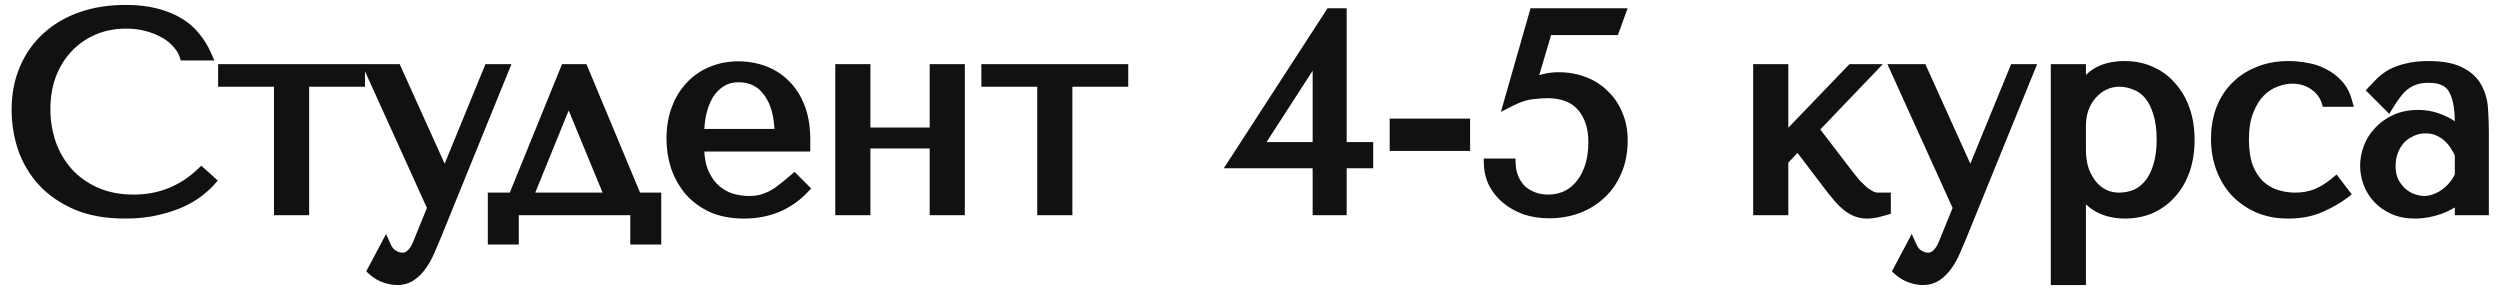
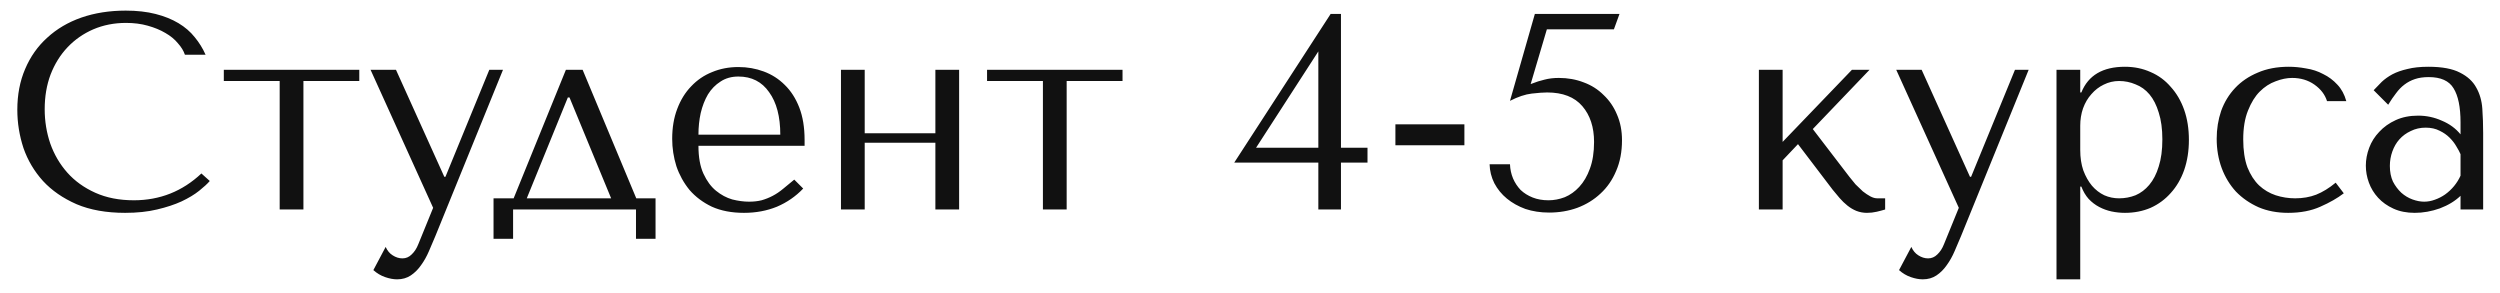
<svg xmlns="http://www.w3.org/2000/svg" width="179" height="21" viewBox="0 0 179 21" fill="none">
  <path d="M14.42 12.42C13.06 13.7 11.447 14.34 9.58 14.34C8.54 14.34 7.62 14.16 6.82 13.8C6.02 13.44 5.353 12.96 4.82 12.36C4.287 11.76 3.88 11.067 3.6 10.28C3.333 9.493 3.2 8.673 3.2 7.82C3.2 6.913 3.34 6.087 3.62 5.34C3.913 4.58 4.32 3.927 4.84 3.38C5.36 2.833 5.973 2.407 6.68 2.1C7.4 1.793 8.18 1.64 9.02 1.64C9.593 1.64 10.113 1.707 10.58 1.84C11.06 1.973 11.48 2.147 11.84 2.36C12.213 2.573 12.513 2.82 12.74 3.1C12.98 3.367 13.147 3.64 13.24 3.92H14.72C14.52 3.467 14.26 3.047 13.94 2.66C13.633 2.273 13.247 1.94 12.78 1.66C12.313 1.38 11.767 1.16 11.14 1C10.513 0.84 9.8 0.76 9 0.76C7.84 0.76 6.78 0.927 5.82 1.26C4.873 1.593 4.06 2.073 3.38 2.7C2.7 3.313 2.173 4.06 1.8 4.94C1.427 5.807 1.24 6.78 1.24 7.86C1.24 8.793 1.387 9.707 1.68 10.6C1.987 11.48 2.453 12.267 3.08 12.96C3.707 13.64 4.507 14.193 5.48 14.62C6.453 15.033 7.613 15.24 8.96 15.24C9.813 15.24 10.573 15.16 11.24 15C11.92 14.84 12.507 14.647 13 14.42C13.507 14.18 13.927 13.927 14.26 13.66C14.593 13.393 14.847 13.16 15.02 12.96L14.42 12.42ZM20.025 15H21.725V5.8H25.725V5H16.025V5.8H20.025V15ZM31.813 12.66L28.353 5H26.533L31.013 14.88L29.953 17.48C29.833 17.787 29.673 18.033 29.473 18.22C29.286 18.407 29.066 18.5 28.813 18.5C28.573 18.5 28.34 18.427 28.113 18.28C27.899 18.147 27.733 17.947 27.613 17.68L26.733 19.34C26.986 19.567 27.266 19.733 27.573 19.84C27.88 19.947 28.166 20 28.433 20C28.806 20 29.133 19.907 29.413 19.72C29.693 19.533 29.939 19.287 30.153 18.98C30.366 18.687 30.553 18.353 30.713 17.98C30.873 17.62 31.026 17.26 31.173 16.9L36.013 5H35.033L31.893 12.66H31.813ZM45.557 14.2L41.717 5H40.517L36.777 14.2H35.337V17.1H36.737V15H45.537V17.1H46.937V14.2H45.557ZM40.657 6.98H40.777L43.757 14.2H37.717L40.657 6.98ZM57.609 10.44V10.02C57.609 9.127 57.482 8.353 57.229 7.7C56.976 7.047 56.629 6.507 56.189 6.08C55.762 5.653 55.262 5.333 54.689 5.12C54.116 4.907 53.509 4.8 52.869 4.8C52.189 4.8 51.562 4.92 50.989 5.16C50.416 5.387 49.916 5.727 49.489 6.18C49.062 6.62 48.729 7.16 48.489 7.8C48.249 8.427 48.129 9.14 48.129 9.94C48.129 10.607 48.229 11.26 48.429 11.9C48.642 12.527 48.956 13.093 49.369 13.6C49.796 14.093 50.329 14.493 50.969 14.8C51.622 15.093 52.389 15.24 53.269 15.24C54.122 15.24 54.909 15.093 55.629 14.8C56.349 14.493 56.976 14.06 57.509 13.5L56.869 12.86C56.589 13.1 56.322 13.32 56.069 13.52C55.829 13.72 55.582 13.887 55.329 14.02C55.076 14.153 54.809 14.26 54.529 14.34C54.262 14.407 53.962 14.44 53.629 14.44C53.256 14.44 52.856 14.387 52.429 14.28C52.016 14.16 51.629 13.953 51.269 13.66C50.909 13.367 50.609 12.96 50.369 12.44C50.129 11.92 50.009 11.253 50.009 10.44H57.609ZM50.009 9.64C50.009 9.107 50.062 8.593 50.169 8.1C50.289 7.593 50.462 7.147 50.689 6.76C50.929 6.373 51.229 6.067 51.589 5.84C51.949 5.6 52.376 5.48 52.869 5.48C53.816 5.48 54.549 5.853 55.069 6.6C55.602 7.333 55.869 8.347 55.869 9.64H50.009ZM61.913 10.22H66.973V15H68.673V5H66.973V9.54H61.913V5H60.213V15H61.913V10.22ZM74.673 15H76.373V5.8H80.373V5H70.673V5.8H74.673V15ZM96.013 10.58H97.913V11.64H96.013V15H94.393V11.64H88.373L95.273 1H96.013V10.58ZM89.933 10.58H94.393V3.68L89.933 10.58ZM104.851 8.9V10.4H99.911V8.9H104.851ZM109.595 6.02C109.968 5.873 110.301 5.767 110.595 5.7C110.901 5.62 111.241 5.58 111.615 5.58C112.255 5.58 112.848 5.687 113.395 5.9C113.941 6.1 114.415 6.4 114.815 6.8C115.228 7.187 115.548 7.653 115.775 8.2C116.015 8.747 116.135 9.36 116.135 10.04C116.135 10.867 115.995 11.6 115.715 12.24C115.448 12.88 115.075 13.42 114.595 13.86C114.128 14.3 113.575 14.64 112.935 14.88C112.308 15.107 111.635 15.22 110.915 15.22C110.301 15.22 109.735 15.133 109.215 14.96C108.708 14.773 108.268 14.527 107.895 14.22C107.521 13.913 107.221 13.547 106.995 13.12C106.781 12.693 106.668 12.24 106.655 11.76H108.115C108.128 12.12 108.201 12.46 108.335 12.78C108.468 13.087 108.648 13.36 108.875 13.6C109.115 13.827 109.401 14.007 109.735 14.14C110.068 14.273 110.448 14.34 110.875 14.34C111.261 14.34 111.648 14.267 112.035 14.12C112.421 13.96 112.768 13.713 113.075 13.38C113.395 13.033 113.648 12.6 113.835 12.08C114.035 11.547 114.135 10.907 114.135 10.16C114.135 9.107 113.855 8.253 113.295 7.6C112.735 6.947 111.895 6.62 110.775 6.62C110.508 6.62 110.141 6.647 109.675 6.7C109.208 6.753 108.688 6.927 108.115 7.22L109.895 1H115.955L115.555 2.1H110.755L109.595 6.02ZM127.636 10.16V5H125.936V15H127.636V11.48L128.736 10.32L131.216 13.58C131.376 13.78 131.543 13.98 131.716 14.18C131.889 14.38 132.076 14.56 132.276 14.72C132.476 14.88 132.689 15.007 132.916 15.1C133.156 15.193 133.409 15.24 133.676 15.24C133.916 15.24 134.149 15.213 134.376 15.16C134.603 15.107 134.803 15.053 134.976 15V14.2H134.416C134.256 14.2 134.089 14.153 133.916 14.06C133.743 13.967 133.563 13.847 133.376 13.7C133.203 13.54 133.029 13.373 132.856 13.2C132.696 13.013 132.549 12.833 132.416 12.66L129.796 9.24L133.856 5H132.596L127.636 10.16ZM141.051 12.66L137.591 5H135.771L140.251 14.88L139.191 17.48C139.071 17.787 138.911 18.033 138.711 18.22C138.524 18.407 138.304 18.5 138.051 18.5C137.811 18.5 137.578 18.427 137.351 18.28C137.138 18.147 136.971 17.947 136.851 17.68L135.971 19.34C136.224 19.567 136.504 19.733 136.811 19.84C137.118 19.947 137.404 20 137.671 20C138.044 20 138.371 19.907 138.651 19.72C138.931 19.533 139.178 19.287 139.391 18.98C139.604 18.687 139.791 18.353 139.951 17.98C140.111 17.62 140.264 17.26 140.411 16.9L145.251 5H144.271L141.131 12.66H141.051ZM147.245 20H148.945V13.36H149.025C149.158 13.707 149.331 14 149.545 14.24C149.771 14.48 150.025 14.673 150.305 14.82C150.585 14.967 150.878 15.073 151.185 15.14C151.505 15.207 151.825 15.24 152.145 15.24C152.811 15.24 153.425 15.12 153.985 14.88C154.545 14.627 155.025 14.273 155.425 13.82C155.838 13.367 156.158 12.82 156.385 12.18C156.611 11.527 156.725 10.807 156.725 10.02C156.725 9.22 156.611 8.5 156.385 7.86C156.158 7.22 155.838 6.673 155.425 6.22C155.025 5.753 154.545 5.4 153.985 5.16C153.425 4.907 152.811 4.78 152.145 4.78C150.558 4.78 149.518 5.393 149.025 6.62H148.945V5H147.245V20ZM148.945 9C148.945 8.56 149.011 8.147 149.145 7.76C149.291 7.36 149.491 7.02 149.745 6.74C149.998 6.447 150.291 6.22 150.625 6.06C150.971 5.887 151.338 5.8 151.725 5.8C152.138 5.8 152.531 5.88 152.905 6.04C153.291 6.187 153.625 6.427 153.905 6.76C154.185 7.093 154.405 7.527 154.565 8.06C154.738 8.593 154.825 9.233 154.825 9.98C154.825 10.74 154.738 11.387 154.565 11.92C154.405 12.453 154.178 12.893 153.885 13.24C153.605 13.573 153.278 13.82 152.905 13.98C152.531 14.127 152.138 14.2 151.725 14.2C151.351 14.2 150.998 14.127 150.665 13.98C150.331 13.82 150.038 13.593 149.785 13.3C149.531 12.993 149.325 12.627 149.165 12.2C149.018 11.773 148.945 11.287 148.945 10.74V9ZM164.335 14.2C163.855 14.2 163.388 14.127 162.935 13.98C162.495 13.833 162.102 13.6 161.755 13.28C161.408 12.947 161.128 12.513 160.915 11.98C160.715 11.433 160.615 10.767 160.615 9.98C160.615 9.167 160.728 8.48 160.955 7.92C161.182 7.347 161.462 6.893 161.795 6.56C162.142 6.213 162.522 5.967 162.935 5.82C163.348 5.66 163.742 5.58 164.115 5.58C164.728 5.58 165.262 5.74 165.715 6.06C166.168 6.38 166.468 6.773 166.615 7.24H167.995C167.862 6.76 167.648 6.367 167.355 6.06C167.062 5.74 166.722 5.487 166.335 5.3C165.962 5.1 165.555 4.967 165.115 4.9C164.688 4.82 164.275 4.78 163.875 4.78C163.035 4.78 162.295 4.92 161.655 5.2C161.015 5.467 160.475 5.833 160.035 6.3C159.595 6.767 159.262 7.313 159.035 7.94C158.822 8.567 158.715 9.233 158.715 9.94C158.715 10.687 158.835 11.387 159.075 12.04C159.315 12.68 159.655 13.24 160.095 13.72C160.548 14.187 161.088 14.56 161.715 14.84C162.342 15.107 163.048 15.24 163.835 15.24C164.715 15.24 165.482 15.093 166.135 14.8C166.802 14.507 167.362 14.187 167.815 13.84L167.235 13.08C166.768 13.467 166.302 13.753 165.835 13.94C165.382 14.113 164.882 14.2 164.335 14.2ZM173.874 4.78C174.847 4.78 175.6 4.92 176.134 5.2C176.667 5.467 177.054 5.82 177.294 6.26C177.547 6.7 177.694 7.207 177.734 7.78C177.774 8.353 177.794 8.94 177.794 9.54V15H176.174V14.02C175.787 14.393 175.294 14.693 174.694 14.92C174.094 15.133 173.494 15.24 172.894 15.24C172.32 15.24 171.814 15.14 171.374 14.94C170.934 14.74 170.567 14.48 170.274 14.16C169.98 13.84 169.76 13.48 169.614 13.08C169.467 12.68 169.394 12.273 169.394 11.86C169.394 11.433 169.474 11.007 169.634 10.58C169.794 10.153 170.034 9.773 170.354 9.44C170.674 9.093 171.067 8.813 171.534 8.6C172 8.387 172.534 8.28 173.134 8.28C173.734 8.28 174.3 8.4 174.834 8.64C175.38 8.867 175.827 9.193 176.174 9.62V8.76C176.174 7.667 176.007 6.853 175.674 6.32C175.354 5.787 174.76 5.52 173.894 5.52C173.52 5.52 173.194 5.567 172.914 5.66C172.634 5.753 172.38 5.887 172.154 6.06C171.94 6.22 171.74 6.427 171.554 6.68C171.367 6.92 171.18 7.193 170.994 7.5L169.954 6.46C170.14 6.26 170.334 6.06 170.534 5.86C170.747 5.66 171 5.48 171.294 5.32C171.6 5.16 171.96 5.033 172.374 4.94C172.787 4.833 173.287 4.78 173.874 4.78ZM176.174 11.04C176.107 10.88 176.007 10.693 175.874 10.48C175.754 10.267 175.594 10.06 175.394 9.86C175.194 9.66 174.954 9.493 174.674 9.36C174.394 9.213 174.06 9.14 173.674 9.14C173.287 9.14 172.934 9.22 172.614 9.38C172.294 9.527 172.02 9.727 171.794 9.98C171.58 10.22 171.414 10.507 171.294 10.84C171.174 11.173 171.114 11.52 171.114 11.88C171.114 12.307 171.187 12.68 171.334 13C171.494 13.307 171.694 13.573 171.934 13.8C172.174 14.013 172.44 14.173 172.734 14.28C173.027 14.387 173.307 14.44 173.574 14.44C173.827 14.44 174.08 14.393 174.334 14.3C174.6 14.207 174.847 14.08 175.074 13.92C175.314 13.747 175.527 13.547 175.714 13.32C175.9 13.093 176.054 12.847 176.174 12.58V11.04Z" fill="#111111" />
-   <path d="M14.42 12.42L14.693 12.116L14.414 11.865L14.14 12.123L14.42 12.42ZM4.82 12.36L4.515 12.631L4.82 12.36ZM3.6 10.28L3.213 10.411L3.215 10.417L3.6 10.28ZM3.62 5.34L3.239 5.193L3.237 5.197L3.62 5.34ZM4.84 3.38L4.544 3.098L4.84 3.38ZM6.68 2.1L6.52 1.724L6.517 1.725L6.68 2.1ZM10.58 1.84L10.468 2.233L10.471 2.234L10.58 1.84ZM11.84 2.36L11.632 2.712L11.637 2.715L11.84 2.36ZM12.74 3.1L12.422 3.357L12.429 3.365L12.436 3.373L12.74 3.1ZM13.24 3.92L12.852 4.049L12.945 4.329H13.24V3.92ZM14.72 3.92V4.329H15.347L15.094 3.755L14.72 3.92ZM13.94 2.66L13.62 2.914L13.625 2.92L13.94 2.66ZM12.78 1.66L12.99 1.31L12.99 1.31L12.78 1.66ZM11.14 1L11.241 0.604L11.241 0.604L11.14 1ZM5.82 1.26L5.686 0.874L5.684 0.875L5.82 1.26ZM3.38 2.7L3.654 3.003L3.657 3L3.38 2.7ZM1.8 4.94L2.175 5.102L2.176 5.1L1.8 4.94ZM1.68 10.6L1.292 10.727L1.294 10.734L1.68 10.6ZM3.08 12.96L2.777 13.234L2.78 13.237L3.08 12.96ZM5.48 14.62L5.316 14.994L5.32 14.996L5.48 14.62ZM11.24 15L11.146 14.602L11.145 14.603L11.24 15ZM13 14.42L13.171 14.791L13.175 14.789L13 14.42ZM14.26 13.66L14.515 13.979H14.515L14.26 13.66ZM15.02 12.96L15.329 13.228L15.591 12.925L15.293 12.656L15.02 12.96ZM14.14 12.123C12.856 13.331 11.342 13.931 9.58 13.931V14.748C11.551 14.748 13.264 14.069 14.7 12.717L14.14 12.123ZM9.58 13.931C8.587 13.931 7.726 13.76 6.988 13.427L6.652 14.173C7.514 14.56 8.493 14.748 9.58 14.748V13.931ZM6.988 13.427C6.235 13.089 5.617 12.642 5.125 12.089L4.515 12.631C5.09 13.278 5.805 13.791 6.652 14.173L6.988 13.427ZM5.125 12.089C4.628 11.529 4.248 10.882 3.985 10.143L3.215 10.417C3.512 11.251 3.945 11.991 4.515 12.631L5.125 12.089ZM3.987 10.149C3.735 9.406 3.609 8.63 3.609 7.82H2.791C2.791 8.717 2.932 9.581 3.213 10.411L3.987 10.149ZM3.609 7.82C3.609 6.956 3.742 6.178 4.003 5.483L3.237 5.197C2.938 5.995 2.791 6.871 2.791 7.82H3.609ZM4.001 5.487C4.277 4.773 4.656 4.166 5.136 3.662L4.544 3.098C3.984 3.687 3.55 4.387 3.239 5.193L4.001 5.487ZM5.136 3.662C5.617 3.155 6.185 2.76 6.843 2.475L6.517 1.725C5.762 2.053 5.103 2.511 4.544 3.098L5.136 3.662ZM6.84 2.476C7.506 2.192 8.231 2.049 9.02 2.049V1.231C8.129 1.231 7.294 1.394 6.52 1.724L6.84 2.476ZM9.02 2.049C9.562 2.049 10.043 2.112 10.468 2.233L10.692 1.447C10.183 1.302 9.625 1.231 9.02 1.231V2.049ZM10.471 2.234C10.922 2.359 11.308 2.52 11.632 2.711L12.048 2.009C11.652 1.774 11.198 1.588 10.689 1.446L10.471 2.234ZM11.637 2.715C11.975 2.908 12.233 3.123 12.422 3.357L13.057 2.843C12.793 2.517 12.452 2.239 12.043 2.005L11.637 2.715ZM12.436 3.373C12.647 3.607 12.78 3.833 12.852 4.049L13.628 3.791C13.513 3.447 13.313 3.126 13.044 2.827L12.436 3.373ZM13.24 4.329H14.72V3.511H13.24V4.329ZM15.094 3.755C14.878 3.267 14.598 2.815 14.255 2.4L13.625 2.92C13.922 3.279 14.162 3.666 14.346 4.085L15.094 3.755ZM14.26 2.406C13.92 1.977 13.495 1.612 12.99 1.31L12.57 2.01C12.999 2.268 13.347 2.569 13.62 2.914L14.26 2.406ZM12.99 1.31C12.484 1.006 11.899 0.772 11.241 0.604L11.039 1.396C11.634 1.548 12.143 1.754 12.57 2.01L12.99 1.31ZM11.241 0.604C10.575 0.434 9.826 0.351 9 0.351V1.169C9.774 1.169 10.452 1.246 11.039 1.396L11.241 0.604ZM9 0.351C7.801 0.351 6.695 0.524 5.686 0.874L5.954 1.646C6.865 1.33 7.879 1.169 9 1.169V0.351ZM5.684 0.875C4.69 1.225 3.827 1.732 3.103 2.4L3.657 3C4.293 2.414 5.057 1.962 5.956 1.645L5.684 0.875ZM3.106 2.397C2.38 3.052 1.819 3.848 1.424 4.78L2.176 5.1C2.527 4.272 3.02 3.575 3.654 3.003L3.106 2.397ZM1.425 4.778C1.027 5.703 0.831 6.732 0.831 7.86H1.649C1.649 6.828 1.827 5.91 2.175 5.102L1.425 4.778ZM0.831 7.86C0.831 8.837 0.985 9.793 1.292 10.727L2.068 10.473C1.788 9.62 1.649 8.75 1.649 7.86H0.831ZM1.294 10.734C1.619 11.666 2.114 12.5 2.777 13.234L3.383 12.686C2.793 12.033 2.354 11.294 2.066 10.466L1.294 10.734ZM2.78 13.237C3.45 13.964 4.299 14.548 5.316 14.994L5.644 14.246C4.715 13.838 3.964 13.316 3.38 12.683L2.78 13.237ZM5.32 14.996C6.356 15.436 7.573 15.649 8.96 15.649V14.832C7.654 14.832 6.551 14.631 5.64 14.244L5.32 14.996ZM8.96 15.649C9.838 15.649 10.631 15.566 11.335 15.397L11.145 14.603C10.516 14.754 9.789 14.832 8.96 14.832V15.649ZM11.334 15.398C12.033 15.233 12.647 15.032 13.171 14.791L12.829 14.049C12.367 14.261 11.807 14.447 11.146 14.602L11.334 15.398ZM13.175 14.789C13.702 14.54 14.151 14.271 14.515 13.979L14.005 13.341C13.703 13.583 13.312 13.82 12.825 14.051L13.175 14.789ZM14.515 13.979C14.858 13.705 15.132 13.454 15.329 13.228L14.711 12.692C14.561 12.866 14.329 13.082 14.005 13.341L14.515 13.979ZM15.293 12.656L14.693 12.116L14.147 12.724L14.747 13.264L15.293 12.656ZM20.025 15H19.616V15.409H20.025V15ZM21.725 15V15.409H22.134V15H21.725ZM21.725 5.8V5.391H21.317V5.8H21.725ZM25.725 5.8V6.209H26.134V5.8H25.725ZM25.725 5H26.134V4.591H25.725V5ZM16.025 5V4.591H15.617V5H16.025ZM16.025 5.8H15.617V6.209H16.025V5.8ZM20.025 5.8H20.433V5.391H20.025V5.8ZM20.025 15.409H21.725V14.591H20.025V15.409ZM22.134 15V5.8H21.317V15H22.134ZM21.725 6.209H25.725V5.391H21.725V6.209ZM26.134 5.8V5H25.317V5.8H26.134ZM25.725 4.591H16.025V5.409H25.725V4.591ZM15.617 5V5.8H16.433V5H15.617ZM16.025 6.209H20.025V5.391H16.025V6.209ZM19.616 5.8V15H20.433V5.8H19.616ZM31.813 12.66L31.441 12.828L31.549 13.069H31.813V12.66ZM28.353 5L28.725 4.832L28.617 4.591H28.353V5ZM26.533 5V4.591H25.899L26.161 5.169L26.533 5ZM31.013 14.88L31.391 15.034L31.457 14.871L31.385 14.711L31.013 14.88ZM29.953 17.48L29.575 17.326L29.572 17.331L29.953 17.48ZM29.473 18.22L29.194 17.921L29.184 17.931L29.473 18.22ZM28.113 18.28L28.335 17.937L28.329 17.934L28.113 18.28ZM27.613 17.68L27.985 17.512L27.643 16.751L27.252 17.489L27.613 17.68ZM26.733 19.34L26.372 19.149L26.222 19.431L26.46 19.645L26.733 19.34ZM27.573 19.84L27.439 20.226L27.573 19.84ZM29.413 19.72L29.639 20.06L29.413 19.72ZM30.153 18.98L29.822 18.74L29.817 18.747L30.153 18.98ZM30.713 17.98L30.34 17.814L30.337 17.819L30.713 17.98ZM31.173 16.9L31.551 17.054L31.551 17.054L31.173 16.9ZM36.013 5L36.391 5.154L36.62 4.591H36.013V5ZM35.033 5V4.591H34.759L34.655 4.845L35.033 5ZM31.893 12.66V13.069H32.167L32.271 12.815L31.893 12.66ZM32.185 12.492L28.725 4.832L27.98 5.168L31.441 12.828L32.185 12.492ZM28.353 4.591H26.533V5.409H28.353V4.591ZM26.161 5.169L30.641 15.049L31.385 14.711L26.905 4.831L26.161 5.169ZM30.634 14.726L29.575 17.326L30.331 17.634L31.391 15.034L30.634 14.726ZM29.572 17.331C29.47 17.592 29.341 17.784 29.194 17.921L29.752 18.519C30.004 18.283 30.195 17.981 30.333 17.629L29.572 17.331ZM29.184 17.931C29.07 18.045 28.953 18.091 28.813 18.091V18.909C29.18 18.909 29.502 18.769 29.762 18.509L29.184 17.931ZM28.813 18.091C28.661 18.091 28.504 18.046 28.335 17.937L27.891 18.623C28.175 18.807 28.485 18.909 28.813 18.909V18.091ZM28.329 17.934C28.195 17.85 28.078 17.718 27.985 17.512L27.24 17.848C27.388 18.176 27.604 18.444 27.896 18.626L28.329 17.934ZM27.252 17.489L26.372 19.149L27.094 19.531L27.974 17.871L27.252 17.489ZM26.46 19.645C26.752 19.905 27.079 20.101 27.439 20.226L27.707 19.454C27.454 19.366 27.22 19.228 27.005 19.035L26.46 19.645ZM27.439 20.226C27.779 20.344 28.112 20.409 28.433 20.409V19.591C28.221 19.591 27.98 19.549 27.707 19.454L27.439 20.226ZM28.433 20.409C28.878 20.409 29.285 20.296 29.639 20.06L29.186 19.38C28.98 19.517 28.735 19.591 28.433 19.591V20.409ZM29.639 20.06C29.966 19.842 30.249 19.557 30.488 19.213L29.817 18.747C29.63 19.016 29.419 19.225 29.186 19.38L29.639 20.06ZM30.483 19.22C30.716 18.899 30.918 18.539 31.088 18.141L30.337 17.819C30.188 18.168 30.016 18.474 29.822 18.74L30.483 19.22ZM31.086 18.146C31.248 17.782 31.403 17.418 31.551 17.054L30.794 16.746C30.649 17.102 30.498 17.458 30.34 17.814L31.086 18.146ZM31.551 17.054L36.391 5.154L35.634 4.846L30.794 16.746L31.551 17.054ZM36.013 4.591H35.033V5.409H36.013V4.591ZM34.655 4.845L31.515 12.505L32.271 12.815L35.411 5.155L34.655 4.845ZM31.893 12.252H31.813V13.069H31.893V12.252ZM45.557 14.2L45.18 14.357L45.285 14.608H45.557V14.2ZM41.717 5L42.094 4.843L41.989 4.591H41.717V5ZM40.517 5V4.591H40.242L40.138 4.846L40.517 5ZM36.777 14.2V14.608H37.052L37.155 14.354L36.777 14.2ZM35.337 14.2V13.791H34.928V14.2H35.337ZM35.337 17.1H34.928V17.509H35.337V17.1ZM36.737 17.1V17.509H37.145V17.1H36.737ZM36.737 15V14.591H36.328V15H36.737ZM45.537 15H45.945V14.591H45.537V15ZM45.537 17.1H45.128V17.509H45.537V17.1ZM46.937 17.1V17.509H47.345V17.1H46.937ZM46.937 14.2H47.345V13.791H46.937V14.2ZM40.657 6.98V6.571H40.382L40.278 6.826L40.657 6.98ZM40.777 6.98L41.154 6.824L41.05 6.571H40.777V6.98ZM43.757 14.2V14.608H44.367L44.134 14.044L43.757 14.2ZM37.717 14.2L37.338 14.046L37.109 14.608H37.717V14.2ZM45.934 14.043L42.094 4.843L41.34 5.157L45.18 14.357L45.934 14.043ZM41.717 4.591H40.517V5.409H41.717V4.591ZM40.138 4.846L36.398 14.046L37.155 14.354L40.895 5.154L40.138 4.846ZM36.777 13.791H35.337V14.608H36.777V13.791ZM34.928 14.2V17.1H35.745V14.2H34.928ZM35.337 17.509H36.737V16.692H35.337V17.509ZM37.145 17.1V15H36.328V17.1H37.145ZM36.737 15.409H45.537V14.591H36.737V15.409ZM45.128 15V17.1H45.945V15H45.128ZM45.537 17.509H46.937V16.692H45.537V17.509ZM47.345 17.1V14.2H46.528V17.1H47.345ZM46.937 13.791H45.557V14.608H46.937V13.791ZM40.657 7.389H40.777V6.571H40.657V7.389ZM40.399 7.136L43.379 14.356L44.134 14.044L41.154 6.824L40.399 7.136ZM43.757 13.791H37.717V14.608H43.757V13.791ZM38.095 14.354L41.035 7.134L40.278 6.826L37.338 14.046L38.095 14.354ZM57.609 10.44V10.848H58.017V10.44H57.609ZM57.229 7.7L56.848 7.848V7.848L57.229 7.7ZM56.189 6.08L55.9 6.369L55.904 6.373L56.189 6.08ZM54.689 5.12L54.546 5.503V5.503L54.689 5.12ZM50.989 5.16L51.139 5.54L51.147 5.537L50.989 5.16ZM49.489 6.18L49.782 6.464L49.786 6.46L49.489 6.18ZM48.489 7.8L48.87 7.946L48.871 7.943L48.489 7.8ZM48.429 11.9L48.039 12.022L48.042 12.032L48.429 11.9ZM49.369 13.6L49.052 13.858L49.06 13.867L49.369 13.6ZM50.969 14.8L50.792 15.168L50.802 15.173L50.969 14.8ZM55.629 14.8L55.783 15.178L55.789 15.176L55.629 14.8ZM57.509 13.5L57.805 13.782L58.08 13.493L57.798 13.211L57.509 13.5ZM56.869 12.86L57.158 12.571L56.89 12.304L56.603 12.55L56.869 12.86ZM56.069 13.52L55.816 13.199L55.807 13.206L56.069 13.52ZM54.529 14.34L54.628 14.737L54.641 14.733L54.529 14.34ZM52.429 14.28L52.315 14.672L52.322 14.675L52.33 14.676L52.429 14.28ZM51.269 13.66L51.527 13.343L51.269 13.66ZM50.369 12.44L49.998 12.611L50.369 12.44ZM50.009 10.44V10.031H49.6V10.44H50.009ZM50.009 9.64H49.6V10.049H50.009V9.64ZM50.169 8.1L49.771 8.006L49.77 8.014L50.169 8.1ZM50.689 6.76L50.342 6.544L50.337 6.553L50.689 6.76ZM51.589 5.84L51.807 6.186L51.816 6.18L51.589 5.84ZM55.069 6.6L54.734 6.834L54.739 6.84L55.069 6.6ZM55.869 9.64V10.049H56.277V9.64H55.869ZM58.017 10.44V10.02H57.2V10.44H58.017ZM58.017 10.02C58.017 9.089 57.886 8.264 57.61 7.552L56.848 7.848C57.079 8.443 57.2 9.164 57.2 10.02H58.017ZM57.61 7.552C57.338 6.852 56.961 6.26 56.473 5.787L55.904 6.373C56.297 6.753 56.613 7.241 56.848 7.848L57.61 7.552ZM56.478 5.791C56.009 5.322 55.459 4.971 54.831 4.737L54.546 5.503C55.066 5.696 55.515 5.984 55.9 6.369L56.478 5.791ZM54.831 4.737C54.21 4.506 53.555 4.391 52.869 4.391V5.209C53.462 5.209 54.021 5.307 54.546 5.503L54.831 4.737ZM52.869 4.391C52.14 4.391 51.459 4.52 50.831 4.783L51.147 5.537C51.666 5.32 52.238 5.209 52.869 5.209V4.391ZM50.839 4.78C50.209 5.029 49.659 5.403 49.191 5.9L49.786 6.46C50.172 6.05 50.622 5.744 51.139 5.54L50.839 4.78ZM49.196 5.896C48.725 6.38 48.364 6.97 48.106 7.657L48.871 7.943C49.094 7.35 49.399 6.86 49.782 6.464L49.196 5.896ZM48.107 7.654C47.846 8.335 47.72 9.099 47.72 9.94H48.537C48.537 9.181 48.651 8.518 48.87 7.946L48.107 7.654ZM47.72 9.94C47.72 10.648 47.827 11.343 48.039 12.022L48.819 11.778C48.631 11.177 48.537 10.565 48.537 9.94H47.72ZM48.042 12.032C48.271 12.704 48.608 13.313 49.052 13.858L49.685 13.342C49.303 12.873 49.014 12.35 48.816 11.768L48.042 12.032ZM49.06 13.867C49.526 14.407 50.106 14.84 50.792 15.168L51.145 14.432C50.552 14.147 50.065 13.78 49.678 13.333L49.06 13.867ZM50.802 15.173C51.518 15.494 52.344 15.649 53.269 15.649V14.832C52.434 14.832 51.726 14.692 51.136 14.427L50.802 15.173ZM53.269 15.649C54.17 15.649 55.01 15.493 55.783 15.178L55.475 14.422C54.808 14.693 54.075 14.832 53.269 14.832V15.649ZM55.789 15.176C56.56 14.848 57.233 14.383 57.805 13.782L57.213 13.218C56.719 13.738 56.138 14.139 55.469 14.424L55.789 15.176ZM57.798 13.211L57.158 12.571L56.58 13.149L57.22 13.789L57.798 13.211ZM56.603 12.55C56.327 12.787 56.064 13.003 55.816 13.199L56.322 13.841C56.58 13.637 56.851 13.413 57.135 13.17L56.603 12.55ZM55.807 13.206C55.587 13.389 55.364 13.54 55.139 13.659L55.519 14.382C55.8 14.234 56.07 14.05 56.33 13.834L55.807 13.206ZM55.139 13.659C54.911 13.778 54.67 13.875 54.417 13.947L54.641 14.733C54.948 14.645 55.241 14.528 55.519 14.382L55.139 13.659ZM54.43 13.944C54.202 14.001 53.936 14.031 53.629 14.031V14.848C53.989 14.848 54.323 14.813 54.628 14.736L54.43 13.944ZM53.629 14.031C53.294 14.031 52.928 13.984 52.528 13.884L52.33 14.676C52.783 14.79 53.217 14.848 53.629 14.848V14.031ZM52.543 13.888C52.186 13.784 51.848 13.605 51.527 13.343L51.011 13.977C51.41 14.302 51.845 14.536 52.315 14.672L52.543 13.888ZM51.527 13.343C51.225 13.097 50.96 12.745 50.74 12.269L49.998 12.611C50.258 13.175 50.593 13.636 51.011 13.977L51.527 13.343ZM50.74 12.269C50.533 11.82 50.417 11.217 50.417 10.44H49.6C49.6 11.289 49.725 12.02 49.998 12.611L50.74 12.269ZM50.009 10.848H57.609V10.031H50.009V10.848ZM50.417 9.64C50.417 9.134 50.468 8.65 50.568 8.186L49.77 8.014C49.657 8.537 49.6 9.079 49.6 9.64H50.417ZM50.566 8.194C50.679 7.721 50.838 7.313 51.041 6.967L50.337 6.553C50.086 6.98 49.899 7.466 49.771 8.006L50.566 8.194ZM51.036 6.975C51.246 6.638 51.503 6.377 51.807 6.186L51.371 5.494C50.955 5.756 50.612 6.109 50.342 6.545L51.036 6.975ZM51.816 6.18C52.099 5.991 52.445 5.889 52.869 5.889V5.071C52.307 5.071 51.798 5.209 51.362 5.5L51.816 6.18ZM52.869 5.889C53.688 5.889 54.294 6.202 54.734 6.833L55.404 6.367C54.804 5.505 53.943 5.071 52.869 5.071V5.889ZM54.739 6.84C55.203 7.48 55.46 8.397 55.46 9.64H56.277C56.277 8.296 56.001 7.187 55.399 6.36L54.739 6.84ZM55.869 9.231H50.009V10.049H55.869V9.231ZM61.913 10.22V9.811H61.505V10.22H61.913ZM66.973 10.22H67.382V9.811H66.973V10.22ZM66.973 15H66.565V15.409H66.973V15ZM68.673 15V15.409H69.082V15H68.673ZM68.673 5H69.082V4.591H68.673V5ZM66.973 5V4.591H66.565V5H66.973ZM66.973 9.54V9.949H67.382V9.54H66.973ZM61.913 9.54H61.505V9.949H61.913V9.54ZM61.913 5H62.322V4.591H61.913V5ZM60.213 5V4.591H59.805V5H60.213ZM60.213 15H59.805V15.409H60.213V15ZM61.913 15V15.409H62.322V15H61.913ZM61.913 10.629H66.973V9.811H61.913V10.629ZM66.565 10.22V15H67.382V10.22H66.565ZM66.973 15.409H68.673V14.591H66.973V15.409ZM69.082 15V5H68.265V15H69.082ZM68.673 4.591H66.973V5.409H68.673V4.591ZM66.565 5V9.54H67.382V5H66.565ZM66.973 9.131H61.913V9.949H66.973V9.131ZM62.322 9.54V5H61.505V9.54H62.322ZM61.913 4.591H60.213V5.409H61.913V4.591ZM59.805 5V15H60.622V5H59.805ZM60.213 15.409H61.913V14.591H60.213V15.409ZM62.322 15V10.22H61.505V15H62.322ZM74.673 15H74.265V15.409H74.673V15ZM76.373 15V15.409H76.782V15H76.373ZM76.373 5.8V5.391H75.965V5.8H76.373ZM80.373 5.8V6.209H80.782V5.8H80.373ZM80.373 5H80.782V4.591H80.373V5ZM70.673 5V4.591H70.265V5H70.673ZM70.673 5.8H70.265V6.209H70.673V5.8ZM74.673 5.8H75.082V5.391H74.673V5.8ZM74.673 15.409H76.373V14.591H74.673V15.409ZM76.782 15V5.8H75.965V15H76.782ZM76.373 6.209H80.373V5.391H76.373V6.209ZM80.782 5.8V5H79.965V5.8H80.782ZM80.373 4.591H70.673V5.409H80.373V4.591ZM70.265 5V5.8H71.082V5H70.265ZM70.673 6.209H74.673V5.391H70.673V6.209ZM74.265 5.8V15H75.082V5.8H74.265ZM96.013 10.58H95.605V10.989H96.013V10.58ZM97.913 10.58H98.322V10.171H97.913V10.58ZM97.913 11.64V12.049H98.322V11.64H97.913ZM96.013 11.64V11.232H95.605V11.64H96.013ZM96.013 15V15.409H96.422V15H96.013ZM94.393 15H93.985V15.409H94.393V15ZM94.393 11.64H94.802V11.232H94.393V11.64ZM88.373 11.64L88.031 11.418L87.622 12.049H88.373V11.64ZM95.273 1V0.591H95.052L94.931 0.778L95.273 1ZM96.013 1H96.422V0.591H96.013V1ZM89.933 10.58L89.59 10.358L89.183 10.989H89.933V10.58ZM94.393 10.58V10.989H94.802V10.58H94.393ZM94.393 3.68H94.802V2.295L94.05 3.458L94.393 3.68ZM96.013 10.989H97.913V10.171H96.013V10.989ZM97.505 10.58V11.64H98.322V10.58H97.505ZM97.913 11.232H96.013V12.049H97.913V11.232ZM95.605 11.64V15H96.422V11.64H95.605ZM96.013 14.591H94.393V15.409H96.013V14.591ZM94.802 15V11.64H93.985V15H94.802ZM94.393 11.232H88.373V12.049H94.393V11.232ZM88.716 11.862L95.616 1.222L94.931 0.778L88.031 11.418L88.716 11.862ZM95.273 1.409H96.013V0.591H95.273V1.409ZM95.605 1V10.58H96.422V1H95.605ZM89.933 10.989H94.393V10.171H89.933V10.989ZM94.802 10.58V3.68H93.985V10.58H94.802ZM94.05 3.458L89.59 10.358L90.276 10.802L94.737 3.902L94.05 3.458ZM104.851 8.9H105.259V8.491H104.851V8.9ZM104.851 10.4V10.809H105.259V10.4H104.851ZM99.911 10.4H99.502V10.809H99.911V10.4ZM99.911 8.9V8.491H99.502V8.9H99.911ZM104.442 8.9V10.4H105.259V8.9H104.442ZM104.851 9.991H99.911V10.809H104.851V9.991ZM100.319 10.4V8.9H99.502V10.4H100.319ZM99.911 9.309H104.851V8.491H99.911V9.309ZM109.595 6.02L109.203 5.904L108.966 6.706L109.744 6.4L109.595 6.02ZM110.595 5.7L110.685 6.099L110.698 6.095L110.595 5.7ZM113.395 5.9L113.246 6.281L113.254 6.284L113.395 5.9ZM114.815 6.8L114.526 7.089L114.536 7.098L114.815 6.8ZM115.775 8.2L115.397 8.357L115.401 8.364L115.775 8.2ZM115.715 12.24L115.34 12.076L115.338 12.083L115.715 12.24ZM114.595 13.86L114.319 13.559L114.314 13.563L114.595 13.86ZM112.935 14.88L113.074 15.264L113.078 15.262L112.935 14.88ZM109.215 14.96L109.073 15.344L109.085 15.348L109.215 14.96ZM107.895 14.22L108.154 13.904L107.895 14.22ZM106.995 13.12L106.629 13.303L106.634 13.312L106.995 13.12ZM106.655 11.76V11.351H106.235L106.246 11.771L106.655 11.76ZM108.115 11.76L108.523 11.745L108.508 11.351H108.115V11.76ZM108.335 12.78L107.958 12.937L107.96 12.943L108.335 12.78ZM108.875 13.6L108.578 13.88L108.586 13.889L108.594 13.897L108.875 13.6ZM109.735 14.14L109.886 13.761L109.735 14.14ZM112.035 14.12L112.18 14.502L112.191 14.498L112.035 14.12ZM113.075 13.38L112.774 13.103L112.774 13.103L113.075 13.38ZM113.835 12.08L113.452 11.937L113.45 11.942L113.835 12.08ZM113.295 7.6L112.985 7.866L113.295 7.6ZM108.115 7.22L107.722 7.108L107.463 8.012L108.301 7.584L108.115 7.22ZM109.895 1V0.591H109.587L109.502 0.888L109.895 1ZM115.955 1L116.339 1.14L116.538 0.591H115.955V1ZM115.555 2.1V2.509H115.841L115.939 2.24L115.555 2.1ZM110.755 2.1V1.691H110.45L110.363 1.984L110.755 2.1ZM109.744 6.4C110.104 6.259 110.417 6.159 110.685 6.098L110.504 5.302C110.185 5.374 109.832 5.488 109.445 5.64L109.744 6.4ZM110.698 6.095C110.965 6.025 111.27 5.989 111.615 5.989V5.171C111.213 5.171 110.837 5.215 110.492 5.305L110.698 6.095ZM111.615 5.989C112.208 5.989 112.751 6.087 113.246 6.281L113.543 5.519C112.945 5.286 112.301 5.171 111.615 5.171V5.989ZM113.254 6.284C113.747 6.464 114.169 6.732 114.526 7.089L115.104 6.511C114.66 6.068 114.136 5.736 113.535 5.516L113.254 6.284ZM114.536 7.098C114.904 7.443 115.192 7.861 115.397 8.356L116.152 8.044C115.904 7.446 115.552 6.93 115.094 6.502L114.536 7.098ZM115.401 8.364C115.615 8.852 115.726 9.409 115.726 10.04H116.543C116.543 9.311 116.414 8.641 116.149 8.036L115.401 8.364ZM115.726 10.04C115.726 10.82 115.594 11.496 115.34 12.076L116.089 12.404C116.395 11.704 116.543 10.913 116.543 10.04H115.726ZM115.338 12.083C115.092 12.672 114.752 13.162 114.319 13.559L114.871 14.161C115.397 13.678 115.804 13.088 116.092 12.397L115.338 12.083ZM114.314 13.563C113.89 13.963 113.384 14.275 112.791 14.498L113.078 15.262C113.766 15.005 114.366 14.637 114.875 14.157L114.314 13.563ZM112.796 14.496C112.217 14.705 111.591 14.812 110.915 14.812V15.629C111.678 15.629 112.399 15.508 113.074 15.264L112.796 14.496ZM110.915 14.812C110.34 14.812 109.818 14.73 109.344 14.572L109.085 15.348C109.652 15.536 110.263 15.629 110.915 15.629V14.812ZM109.356 14.577C108.887 14.404 108.488 14.179 108.154 13.904L107.635 14.536C108.048 14.874 108.529 15.143 109.073 15.343L109.356 14.577ZM108.154 13.904C107.822 13.632 107.557 13.307 107.355 12.928L106.634 13.312C106.886 13.786 107.22 14.195 107.635 14.536L108.154 13.904ZM107.36 12.937C107.174 12.564 107.075 12.169 107.063 11.749L106.246 11.771C106.261 12.31 106.389 12.822 106.629 13.303L107.36 12.937ZM106.655 12.168H108.115V11.351H106.655V12.168ZM107.706 11.775C107.721 12.182 107.805 12.57 107.958 12.937L108.712 12.623C108.598 12.35 108.535 12.058 108.523 11.745L107.706 11.775ZM107.96 12.943C108.112 13.292 108.318 13.606 108.578 13.88L109.172 13.319C108.978 13.114 108.824 12.881 108.709 12.617L107.96 12.943ZM108.594 13.897C108.875 14.162 109.206 14.369 109.583 14.519L109.886 13.761C109.597 13.645 109.355 13.491 109.155 13.303L108.594 13.897ZM109.583 14.519C109.973 14.675 110.406 14.748 110.875 14.748V13.931C110.49 13.931 110.163 13.871 109.886 13.761L109.583 14.519ZM110.875 14.748C111.314 14.748 111.75 14.665 112.18 14.502L111.89 13.738C111.546 13.868 111.208 13.931 110.875 13.931V14.748ZM112.191 14.498C112.637 14.313 113.032 14.03 113.375 13.657L112.774 13.103C112.504 13.397 112.206 13.607 111.878 13.742L112.191 14.498ZM113.375 13.657C113.738 13.264 114.017 12.781 114.219 12.218L113.45 11.942C113.279 12.419 113.052 12.803 112.774 13.103L113.375 13.657ZM114.217 12.223C114.439 11.633 114.543 10.941 114.543 10.16H113.726C113.726 10.872 113.631 11.461 113.452 11.937L114.217 12.223ZM114.543 10.16C114.543 9.032 114.242 8.077 113.605 7.334L112.985 7.866C113.468 8.43 113.726 9.181 113.726 10.16H114.543ZM113.605 7.334C112.945 6.565 111.976 6.211 110.775 6.211V7.029C111.814 7.029 112.524 7.329 112.985 7.866L113.605 7.334ZM110.775 6.211C110.485 6.211 110.101 6.24 109.628 6.294L109.721 7.106C110.182 7.053 110.531 7.029 110.775 7.029V6.211ZM109.628 6.294C109.099 6.355 108.531 6.548 107.929 6.856L108.301 7.584C108.846 7.305 109.318 7.152 109.721 7.106L109.628 6.294ZM108.507 7.332L110.287 1.112L109.502 0.888L107.722 7.108L108.507 7.332ZM109.895 1.409H115.955V0.591H109.895V1.409ZM115.571 0.86L115.171 1.96L115.939 2.24L116.339 1.14L115.571 0.86ZM115.555 1.691H110.755V2.509H115.555V1.691ZM110.363 1.984L109.203 5.904L109.986 6.136L111.146 2.216L110.363 1.984ZM127.636 10.16H127.227V11.175L127.93 10.443L127.636 10.16ZM127.636 5H128.044V4.591H127.636V5ZM125.936 5V4.591H125.527V5H125.936ZM125.936 15H125.527V15.409H125.936V15ZM127.636 15V15.409H128.044V15H127.636ZM127.636 11.48L127.339 11.199L127.227 11.317V11.48H127.636ZM128.736 10.32L129.061 10.073L128.77 9.69L128.439 10.039L128.736 10.32ZM131.216 13.58L130.891 13.827L130.897 13.835L131.216 13.58ZM132.276 14.72L132.021 15.039L132.276 14.72ZM132.916 15.1L132.76 15.478L132.768 15.481L132.916 15.1ZM134.376 15.16L134.47 15.558L134.376 15.16ZM134.976 15L135.096 15.39L135.384 15.302V15H134.976ZM134.976 14.2H135.384V13.791H134.976V14.2ZM133.916 14.06L134.11 13.7L133.916 14.06ZM133.376 13.7L133.099 14L133.111 14.011L133.124 14.021L133.376 13.7ZM132.856 13.2L132.546 13.466L132.556 13.478L132.567 13.489L132.856 13.2ZM132.416 12.66L132.092 12.908L132.092 12.909L132.416 12.66ZM129.796 9.24L129.501 8.957L129.259 9.21L129.472 9.488L129.796 9.24ZM133.856 5L134.151 5.283L134.813 4.591H133.856V5ZM132.596 5V4.591H132.422L132.301 4.717L132.596 5ZM128.044 10.16V5H127.227V10.16H128.044ZM127.636 4.591H125.936V5.409H127.636V4.591ZM125.527 5V15H126.344V5H125.527ZM125.936 15.409H127.636V14.591H125.936V15.409ZM128.044 15V11.48H127.227V15H128.044ZM127.932 11.761L129.032 10.601L128.439 10.039L127.339 11.199L127.932 11.761ZM128.411 10.567L130.891 13.827L131.541 13.333L129.061 10.073L128.411 10.567ZM130.897 13.835C131.06 14.04 131.23 14.244 131.407 14.448L132.025 13.912C131.855 13.716 131.691 13.521 131.535 13.325L130.897 13.835ZM131.407 14.448C131.596 14.666 131.801 14.863 132.021 15.039L132.531 14.401C132.351 14.257 132.182 14.094 132.025 13.912L131.407 14.448ZM132.021 15.039C132.25 15.222 132.496 15.369 132.76 15.478L133.071 14.722C132.882 14.644 132.702 14.538 132.531 14.401L132.021 15.039ZM132.768 15.481C133.057 15.593 133.36 15.649 133.676 15.649V14.832C133.458 14.832 133.255 14.794 133.064 14.719L132.768 15.481ZM133.676 15.649C133.946 15.649 134.211 15.618 134.47 15.558L134.282 14.762C134.087 14.808 133.885 14.832 133.676 14.832V15.649ZM134.47 15.558C134.703 15.503 134.912 15.447 135.096 15.39L134.856 14.61C134.693 14.659 134.502 14.71 134.282 14.762L134.47 15.558ZM135.384 15V14.2H134.567V15H135.384ZM134.976 13.791H134.416V14.608H134.976V13.791ZM134.416 13.791C134.337 13.791 134.237 13.769 134.11 13.7L133.722 14.42C133.942 14.538 134.174 14.608 134.416 14.608V13.791ZM134.11 13.7C133.961 13.62 133.8 13.514 133.628 13.379L133.124 14.021C133.325 14.18 133.525 14.313 133.722 14.42L134.11 13.7ZM133.653 13.4C133.484 13.244 133.314 13.081 133.145 12.911L132.567 13.489C132.744 13.666 132.921 13.836 133.099 14L133.653 13.4ZM133.166 12.934C133.01 12.752 132.868 12.578 132.74 12.411L132.092 12.909C132.23 13.089 132.382 13.274 132.546 13.466L133.166 12.934ZM132.74 12.412L130.12 8.992L129.472 9.488L132.092 12.908L132.74 12.412ZM130.091 9.523L134.151 5.283L133.561 4.717L129.501 8.957L130.091 9.523ZM133.856 4.591H132.596V5.409H133.856V4.591ZM132.301 4.717L127.341 9.877L127.93 10.443L132.89 5.283L132.301 4.717ZM141.051 12.66L140.679 12.828L140.787 13.069H141.051V12.66ZM137.591 5L137.963 4.832L137.855 4.591H137.591V5ZM135.771 5V4.591H135.137L135.399 5.169L135.771 5ZM140.251 14.88L140.629 15.034L140.696 14.871L140.623 14.711L140.251 14.88ZM139.191 17.48L138.813 17.326L138.811 17.331L139.191 17.48ZM138.711 18.22L138.432 17.921L138.422 17.931L138.711 18.22ZM137.351 18.28L137.573 17.937L137.568 17.934L137.351 18.28ZM136.851 17.68L137.224 17.512L136.881 16.751L136.49 17.489L136.851 17.68ZM135.971 19.34L135.61 19.149L135.46 19.431L135.699 19.645L135.971 19.34ZM136.811 19.84L136.677 20.226L136.811 19.84ZM138.651 19.72L138.878 20.06L138.651 19.72ZM139.391 18.98L139.061 18.74L139.056 18.747L139.391 18.98ZM139.951 17.98L139.578 17.814L139.576 17.819L139.951 17.98ZM140.411 16.9L140.789 17.054L140.79 17.054L140.411 16.9ZM145.251 5L145.63 5.154L145.858 4.591H145.251V5ZM144.271 5V4.591H143.997L143.893 4.845L144.271 5ZM141.131 12.66V13.069H141.405L141.509 12.815L141.131 12.66ZM141.423 12.492L137.963 4.832L137.219 5.168L140.679 12.828L141.423 12.492ZM137.591 4.591H135.771V5.409H137.591V4.591ZM135.399 5.169L139.879 15.049L140.623 14.711L136.143 4.831L135.399 5.169ZM139.873 14.726L138.813 17.326L139.569 17.634L140.629 15.034L139.873 14.726ZM138.811 17.331C138.708 17.592 138.579 17.784 138.432 17.921L138.99 18.519C139.243 18.283 139.434 17.981 139.572 17.629L138.811 17.331ZM138.422 17.931C138.309 18.045 138.191 18.091 138.051 18.091V18.909C138.418 18.909 138.74 18.769 139 18.509L138.422 17.931ZM138.051 18.091C137.899 18.091 137.742 18.046 137.573 17.937L137.129 18.623C137.413 18.807 137.723 18.909 138.051 18.909V18.091ZM137.568 17.934C137.433 17.85 137.316 17.718 137.224 17.512L136.479 17.848C136.626 18.176 136.842 18.444 137.135 18.626L137.568 17.934ZM136.49 17.489L135.61 19.149L136.332 19.531L137.212 17.871L136.49 17.489ZM135.699 19.645C135.99 19.905 136.317 20.101 136.677 20.226L136.945 19.454C136.692 19.366 136.459 19.228 136.243 19.035L135.699 19.645ZM136.677 20.226C137.018 20.344 137.35 20.409 137.671 20.409V19.591C137.459 19.591 137.218 19.549 136.945 19.454L136.677 20.226ZM137.671 20.409C138.116 20.409 138.523 20.296 138.878 20.06L138.424 19.38C138.219 19.517 137.973 19.591 137.671 19.591V20.409ZM138.878 20.06C139.205 19.842 139.487 19.557 139.726 19.213L139.056 18.747C138.868 19.016 138.657 19.225 138.424 19.38L138.878 20.06ZM139.721 19.22C139.955 18.899 140.156 18.539 140.327 18.141L139.576 17.819C139.426 18.168 139.254 18.474 139.061 18.74L139.721 19.22ZM140.324 18.146C140.486 17.782 140.641 17.418 140.789 17.054L140.033 16.746C139.888 17.102 139.736 17.458 139.578 17.814L140.324 18.146ZM140.79 17.054L145.63 5.154L144.873 4.846L140.033 16.746L140.79 17.054ZM145.251 4.591H144.271V5.409H145.251V4.591ZM143.893 4.845L140.753 12.505L141.509 12.815L144.649 5.155L143.893 4.845ZM141.131 12.252H141.051V13.069H141.131V12.252ZM147.245 20H146.836V20.409H147.245V20ZM148.945 20V20.409H149.353V20H148.945ZM148.945 13.36V12.951H148.536V13.36H148.945ZM149.025 13.36L149.406 13.213L149.305 12.951H149.025V13.36ZM149.545 14.24L149.239 14.511L149.248 14.521L149.545 14.24ZM150.305 14.82L150.115 15.182L150.305 14.82ZM151.185 15.14L151.098 15.539L151.101 15.54L151.185 15.14ZM153.985 14.88L154.145 15.256L154.153 15.252L153.985 14.88ZM155.425 13.82L155.123 13.545L155.118 13.55L155.425 13.82ZM156.385 12.18L156.77 12.316L156.771 12.314L156.385 12.18ZM156.385 7.86L155.999 7.996V7.996L156.385 7.86ZM155.425 6.22L155.114 6.486L155.123 6.495L155.425 6.22ZM153.985 5.16L153.816 5.532L153.824 5.536L153.985 5.16ZM149.025 6.62V7.029H149.301L149.404 6.772L149.025 6.62ZM148.945 6.62H148.536V7.029H148.945V6.62ZM148.945 5H149.353V4.591H148.945V5ZM147.245 5V4.591H146.836V5H147.245ZM149.145 7.76L148.761 7.619L148.758 7.627L149.145 7.76ZM149.745 6.74L150.048 7.014L150.054 7.007L149.745 6.74ZM150.625 6.06L150.801 6.428L150.807 6.425L150.625 6.06ZM152.905 6.04L152.744 6.416L152.752 6.419L152.76 6.422L152.905 6.04ZM153.905 6.76L154.217 6.497L153.905 6.76ZM154.565 8.06L154.173 8.177L154.176 8.186L154.565 8.06ZM154.565 11.92L154.176 11.794L154.173 11.803L154.565 11.92ZM153.885 13.24L153.573 12.976L153.572 12.977L153.885 13.24ZM152.905 13.98L153.054 14.36L153.065 14.355L152.905 13.98ZM150.665 13.98L150.488 14.348L150.5 14.354L150.665 13.98ZM149.785 13.3L149.469 13.56L149.475 13.567L149.785 13.3ZM149.165 12.2L148.778 12.333L148.782 12.343L149.165 12.2ZM147.245 20.409H148.945V19.591H147.245V20.409ZM149.353 20V13.36H148.536V20H149.353ZM148.945 13.768H149.025V12.951H148.945V13.768ZM148.643 13.507C148.791 13.892 148.989 14.229 149.239 14.511L149.85 13.969C149.674 13.771 149.524 13.521 149.406 13.213L148.643 13.507ZM149.248 14.521C149.504 14.792 149.793 15.013 150.115 15.182L150.494 14.458C150.256 14.333 150.039 14.168 149.842 13.96L149.248 14.521ZM150.115 15.182C150.427 15.345 150.755 15.465 151.098 15.539L151.271 14.741C151.001 14.682 150.742 14.588 150.494 14.458L150.115 15.182ZM151.101 15.54C151.448 15.612 151.796 15.649 152.145 15.649V14.832C151.853 14.832 151.561 14.801 151.268 14.74L151.101 15.54ZM152.145 15.649C152.861 15.649 153.53 15.519 154.145 15.255L153.824 14.505C153.319 14.721 152.761 14.832 152.145 14.832V15.649ZM154.153 15.252C154.765 14.976 155.292 14.588 155.731 14.09L155.118 13.55C154.757 13.959 154.324 14.278 153.816 14.508L154.153 15.252ZM155.726 14.095C156.18 13.598 156.527 13.002 156.77 12.316L155.999 12.044C155.789 12.638 155.496 13.136 155.123 13.545L155.726 14.095ZM156.771 12.314C157.014 11.612 157.133 10.846 157.133 10.02H156.316C156.316 10.767 156.208 11.441 155.999 12.046L156.771 12.314ZM157.133 10.02C157.133 9.182 157.014 8.414 156.77 7.724L155.999 7.996C156.208 8.586 156.316 9.258 156.316 10.02H157.133ZM156.77 7.724C156.527 7.038 156.18 6.442 155.726 5.945L155.123 6.495C155.496 6.904 155.789 7.402 155.999 7.996L156.77 7.724ZM155.735 5.954C155.294 5.44 154.763 5.049 154.145 4.784L153.824 5.536C154.326 5.751 154.755 6.066 155.114 6.486L155.735 5.954ZM154.153 4.788C153.536 4.509 152.864 4.371 152.145 4.371V5.189C152.758 5.189 153.313 5.305 153.816 5.532L154.153 4.788ZM152.145 4.371C151.301 4.371 150.567 4.534 149.967 4.888C149.362 5.245 148.922 5.779 148.645 6.468L149.404 6.772C149.62 6.234 149.947 5.848 150.382 5.592C150.822 5.332 151.402 5.189 152.145 5.189V4.371ZM149.025 6.211H148.945V7.029H149.025V6.211ZM149.353 6.62V5H148.536V6.62H149.353ZM148.945 4.591H147.245V5.409H148.945V4.591ZM146.836 5V20H147.653V5H146.836ZM149.353 9C149.353 8.602 149.413 8.234 149.531 7.893L148.758 7.627C148.609 8.059 148.536 8.518 148.536 9H149.353ZM149.528 7.901C149.659 7.544 149.834 7.251 150.047 7.014L149.442 6.466C149.149 6.789 148.923 7.176 148.761 7.619L149.528 7.901ZM150.054 7.007C150.272 6.754 150.521 6.563 150.801 6.428L150.448 5.692C150.061 5.877 149.724 6.139 149.435 6.473L150.054 7.007ZM150.807 6.425C151.097 6.28 151.401 6.209 151.725 6.209V5.391C151.274 5.391 150.845 5.493 150.442 5.695L150.807 6.425ZM151.725 6.209C152.084 6.209 152.422 6.278 152.744 6.416L153.065 5.664C152.64 5.482 152.192 5.391 151.725 5.391V6.209ZM152.76 6.422C153.078 6.543 153.354 6.74 153.592 7.023L154.217 6.497C153.895 6.113 153.505 5.831 153.049 5.658L152.76 6.422ZM153.592 7.023C153.827 7.303 154.025 7.683 154.173 8.177L154.956 7.943C154.784 7.37 154.542 6.883 154.217 6.497L153.592 7.023ZM154.176 8.186C154.333 8.668 154.416 9.263 154.416 9.98H155.233C155.233 9.204 155.143 8.519 154.953 7.934L154.176 8.186ZM154.416 9.98C154.416 10.711 154.332 11.313 154.176 11.794L154.953 12.046C155.143 11.461 155.233 10.769 155.233 9.98H154.416ZM154.173 11.803C154.026 12.294 153.823 12.681 153.573 12.976L154.196 13.504C154.533 13.106 154.783 12.613 154.956 12.037L154.173 11.803ZM153.572 12.977C153.33 13.265 153.054 13.472 152.744 13.604L153.065 14.355C153.502 14.168 153.879 13.882 154.197 13.503L153.572 12.977ZM152.755 13.6C152.431 13.727 152.088 13.791 151.725 13.791V14.608C152.187 14.608 152.632 14.526 153.054 14.36L152.755 13.6ZM151.725 13.791C151.406 13.791 151.109 13.729 150.829 13.606L150.5 14.354C150.887 14.524 151.296 14.608 151.725 14.608V13.791ZM150.841 13.612C150.561 13.477 150.312 13.286 150.094 13.033L149.475 13.567C149.764 13.901 150.101 14.163 150.488 14.348L150.841 13.612ZM150.1 13.04C149.879 12.773 149.693 12.447 149.547 12.057L148.782 12.343C148.956 12.806 149.184 13.214 149.47 13.56L150.1 13.04ZM149.551 12.067C149.422 11.691 149.353 11.251 149.353 10.74H148.536C148.536 11.323 148.614 11.855 148.778 12.333L149.551 12.067ZM149.353 10.74V9H148.536V10.74H149.353ZM162.935 13.98L162.806 14.368L162.809 14.369L162.935 13.98ZM161.755 13.28L161.472 13.575L161.478 13.58L161.755 13.28ZM160.915 11.98L160.531 12.12L160.536 12.132L160.915 11.98ZM160.955 7.92L161.334 8.073L161.335 8.07L160.955 7.92ZM161.795 6.56L162.084 6.849L161.795 6.56ZM162.935 5.82L163.072 6.205L163.082 6.201L162.935 5.82ZM165.715 6.06L165.95 5.726L165.715 6.06ZM166.615 7.24L166.225 7.362L166.315 7.649H166.615V7.24ZM167.995 7.24V7.649H168.532L168.388 7.131L167.995 7.24ZM167.355 6.06L167.054 6.336L167.06 6.342L167.355 6.06ZM166.335 5.3L166.142 5.66L166.149 5.664L166.157 5.668L166.335 5.3ZM165.115 4.9L165.04 5.302L165.047 5.303L165.054 5.304L165.115 4.9ZM161.655 5.2L161.812 5.577L161.819 5.574L161.655 5.2ZM160.035 6.3L159.738 6.02L160.035 6.3ZM159.035 7.94L158.651 7.801L158.648 7.808L159.035 7.94ZM159.075 12.04L158.691 12.181L158.692 12.183L159.075 12.04ZM160.095 13.72L159.794 13.996L159.802 14.005L160.095 13.72ZM161.715 14.84L161.548 15.213L161.555 15.216L161.715 14.84ZM166.135 14.8L165.97 14.426L165.968 14.427L166.135 14.8ZM167.815 13.84L168.063 14.165L168.387 13.917L168.14 13.592L167.815 13.84ZM167.235 13.08L167.56 12.832L167.302 12.494L166.974 12.765L167.235 13.08ZM165.835 13.94L165.981 14.322L165.987 14.319L165.835 13.94ZM164.335 13.791C163.897 13.791 163.473 13.725 163.061 13.591L162.809 14.369C163.303 14.529 163.812 14.608 164.335 14.608V13.791ZM163.064 13.592C162.68 13.464 162.337 13.261 162.032 12.98L161.478 13.58C161.866 13.939 162.31 14.202 162.806 14.368L163.064 13.592ZM162.038 12.986C161.74 12.699 161.49 12.318 161.294 11.828L160.536 12.132C160.766 12.709 161.076 13.194 161.472 13.575L162.038 12.986ZM161.299 11.84C161.12 11.351 161.023 10.735 161.023 9.98H160.206C160.206 10.799 160.31 11.516 160.531 12.12L161.299 11.84ZM161.023 9.98C161.023 9.202 161.132 8.571 161.334 8.073L160.576 7.767C160.324 8.389 160.206 9.131 160.206 9.98H161.023ZM161.335 8.07C161.547 7.534 161.8 7.133 162.084 6.849L161.506 6.271C161.123 6.654 160.816 7.16 160.575 7.77L161.335 8.07ZM162.084 6.849C162.393 6.54 162.722 6.329 163.071 6.205L162.798 5.435C162.321 5.604 161.891 5.887 161.506 6.271L162.084 6.849ZM163.082 6.201C163.457 6.056 163.8 5.989 164.115 5.989V5.171C163.683 5.171 163.239 5.264 162.787 5.439L163.082 6.201ZM164.115 5.989C164.653 5.989 165.102 6.128 165.479 6.394L165.95 5.726C165.421 5.352 164.803 5.171 164.115 5.171V5.989ZM165.479 6.394C165.87 6.669 166.109 6.993 166.225 7.362L167.005 7.118C166.828 6.554 166.467 6.091 165.95 5.726L165.479 6.394ZM166.615 7.649H167.995V6.831H166.615V7.649ZM168.388 7.131C168.24 6.597 167.997 6.141 167.65 5.778L167.06 6.342C167.299 6.593 167.483 6.923 167.601 7.349L168.388 7.131ZM167.656 5.784C167.328 5.426 166.946 5.142 166.512 4.932L166.157 5.668C166.497 5.832 166.795 6.054 167.054 6.336L167.656 5.784ZM166.528 4.94C166.111 4.717 165.66 4.569 165.176 4.496L165.054 5.304C165.45 5.364 165.812 5.483 166.142 5.66L166.528 4.94ZM165.19 4.498C164.741 4.414 164.302 4.371 163.875 4.371V5.189C164.248 5.189 164.636 5.226 165.04 5.302L165.19 4.498ZM163.875 4.371C162.99 4.371 162.192 4.519 161.491 4.826L161.819 5.574C162.398 5.321 163.08 5.189 163.875 5.189V4.371ZM161.498 4.823C160.809 5.11 160.22 5.508 159.738 6.02L160.332 6.58C160.73 6.159 161.221 5.824 161.812 5.577L161.498 4.823ZM159.738 6.02C159.258 6.529 158.896 7.124 158.651 7.801L159.419 8.079C159.627 7.503 159.932 7.005 160.332 6.58L159.738 6.02ZM158.648 7.808C158.419 8.48 158.306 9.192 158.306 9.94H159.123C159.123 9.275 159.224 8.653 159.422 8.072L158.648 7.808ZM158.306 9.94C158.306 10.731 158.434 11.479 158.691 12.181L159.458 11.899C159.236 11.294 159.123 10.642 159.123 9.94H158.306ZM158.692 12.183C158.95 12.87 159.317 13.476 159.794 13.996L160.396 13.444C159.993 13.004 159.68 12.49 159.457 11.897L158.692 12.183ZM159.802 14.005C160.293 14.511 160.877 14.913 161.548 15.213L161.882 14.467C161.3 14.207 160.803 13.863 160.388 13.435L159.802 14.005ZM161.555 15.216C162.239 15.507 163.002 15.649 163.835 15.649V14.832C163.095 14.832 162.444 14.706 161.875 14.464L161.555 15.216ZM163.835 15.649C164.76 15.649 165.586 15.494 166.302 15.173L165.968 14.427C165.377 14.692 164.67 14.832 163.835 14.832V15.649ZM166.299 15.174C166.988 14.871 167.578 14.536 168.063 14.165L167.567 13.515C167.145 13.838 166.615 14.142 165.97 14.426L166.299 15.174ZM168.14 13.592L167.56 12.832L166.91 13.328L167.49 14.088L168.14 13.592ZM166.974 12.765C166.534 13.13 166.103 13.393 165.683 13.561L165.987 14.319C166.5 14.114 167.003 13.803 167.495 13.395L166.974 12.765ZM165.689 13.558C165.288 13.712 164.838 13.791 164.335 13.791V14.608C164.925 14.608 165.475 14.515 165.981 14.322L165.689 13.558ZM176.134 5.2L175.944 5.562L175.951 5.565L176.134 5.2ZM177.294 6.26L176.935 6.456L176.94 6.464L177.294 6.26ZM177.734 7.78L178.141 7.752L177.734 7.78ZM177.794 15V15.409H178.202V15H177.794ZM176.174 15H175.765V15.409H176.174V15ZM176.174 14.02H176.582V13.058L175.89 13.726L176.174 14.02ZM174.694 14.92L174.831 15.305L174.838 15.302L174.694 14.92ZM171.374 14.94L171.543 14.568L171.374 14.94ZM170.274 14.16L170.575 13.884L170.274 14.16ZM169.634 10.58L169.251 10.437L169.634 10.58ZM170.354 9.44L170.649 9.723L170.654 9.717L170.354 9.44ZM171.534 8.6L171.364 8.228L171.534 8.6ZM174.834 8.64L174.666 9.013L174.677 9.017L174.834 8.64ZM176.174 9.62L175.857 9.878L176.582 10.771V9.62H176.174ZM175.674 6.32L175.323 6.53L175.327 6.537L175.674 6.32ZM172.914 5.66L173.043 6.048L172.914 5.66ZM172.154 6.06L172.399 6.387L172.402 6.385L172.154 6.06ZM171.554 6.68L171.876 6.931L171.883 6.922L171.554 6.68ZM170.994 7.5L170.705 7.789L171.072 8.156L171.343 7.712L170.994 7.5ZM169.954 6.46L169.655 6.181L169.386 6.47L169.665 6.749L169.954 6.46ZM170.534 5.86L170.254 5.562L170.245 5.571L170.534 5.86ZM171.294 5.32L171.105 4.958L171.098 4.961L171.294 5.32ZM172.374 4.94L172.464 5.339L172.476 5.336L172.374 4.94ZM176.174 11.04H176.582V10.958L176.551 10.883L176.174 11.04ZM175.874 10.48L175.518 10.68L175.522 10.688L175.527 10.697L175.874 10.48ZM175.394 9.86L175.105 10.149V10.149L175.394 9.86ZM174.674 9.36L174.484 9.722L174.491 9.726L174.498 9.729L174.674 9.36ZM172.614 9.38L172.784 9.752L172.796 9.745L172.614 9.38ZM171.794 9.98L171.489 9.708L171.488 9.709L171.794 9.98ZM171.294 10.84L171.678 10.978L171.294 10.84ZM171.334 13L170.962 13.17L170.967 13.18L170.972 13.189L171.334 13ZM171.934 13.8L171.653 14.097L171.662 14.105L171.934 13.8ZM172.734 14.28L172.873 13.896L172.734 14.28ZM174.334 14.3L174.199 13.914L174.193 13.917L174.334 14.3ZM175.074 13.92L175.309 14.254L175.313 14.251L175.074 13.92ZM175.714 13.32L175.398 13.06L175.714 13.32ZM176.174 12.58L176.546 12.748L176.582 12.668V12.58H176.174ZM173.874 5.189C174.817 5.189 175.494 5.326 175.944 5.562L176.324 4.838C175.706 4.514 174.877 4.371 173.874 4.371V5.189ZM175.951 5.565C176.424 5.802 176.742 6.102 176.935 6.456L177.652 6.064C177.365 5.538 176.91 5.131 176.316 4.835L175.951 5.565ZM176.94 6.464C177.158 6.843 177.29 7.289 177.326 7.808L178.141 7.752C178.098 7.125 177.936 6.557 177.648 6.056L176.94 6.464ZM177.326 7.808C177.366 8.372 177.385 8.949 177.385 9.54H178.202C178.202 8.931 178.182 8.335 178.141 7.752L177.326 7.808ZM177.385 9.54V15H178.202V9.54H177.385ZM177.794 14.591H176.174V15.409H177.794V14.591ZM176.582 15V14.02H175.765V15H176.582ZM175.89 13.726C175.55 14.054 175.107 14.327 174.549 14.538L174.838 15.302C175.48 15.06 176.024 14.732 176.458 14.314L175.89 13.726ZM174.557 14.535C173.998 14.734 173.444 14.832 172.894 14.832V15.649C173.543 15.649 174.189 15.533 174.831 15.305L174.557 14.535ZM172.894 14.832C172.368 14.832 171.921 14.74 171.543 14.568L171.205 15.312C171.707 15.54 172.273 15.649 172.894 15.649V14.832ZM171.543 14.568C171.147 14.388 170.827 14.159 170.575 13.884L169.973 14.436C170.307 14.801 170.72 15.092 171.205 15.312L171.543 14.568ZM170.575 13.884C170.317 13.602 170.125 13.288 169.997 12.939L169.23 13.221C169.396 13.672 169.644 14.078 169.973 14.436L170.575 13.884ZM169.997 12.939C169.867 12.583 169.802 12.224 169.802 11.86H168.985C168.985 12.323 169.068 12.777 169.23 13.221L169.997 12.939ZM169.802 11.86C169.802 11.486 169.872 11.107 170.016 10.723L169.251 10.437C169.075 10.906 168.985 11.381 168.985 11.86H169.802ZM170.016 10.723C170.157 10.35 170.366 10.017 170.648 9.723L170.059 9.157C169.701 9.53 169.431 9.957 169.251 10.437L170.016 10.723ZM170.654 9.717C170.934 9.414 171.282 9.164 171.704 8.972L171.364 8.228C170.852 8.462 170.413 8.773 170.054 9.163L170.654 9.717ZM171.704 8.972C172.109 8.786 172.583 8.689 173.134 8.689V7.871C172.485 7.871 171.892 7.987 171.364 8.228L171.704 8.972ZM173.134 8.689C173.677 8.689 174.187 8.797 174.666 9.013L175.001 8.267C174.414 8.003 173.79 7.871 173.134 7.871V8.689ZM174.677 9.017C175.166 9.22 175.556 9.508 175.857 9.878L176.491 9.362C176.098 8.879 175.595 8.513 174.99 8.263L174.677 9.017ZM176.582 9.62V8.76H175.765V9.62H176.582ZM176.582 8.76C176.582 7.64 176.414 6.734 176.02 6.103L175.327 6.537C175.6 6.973 175.765 7.694 175.765 8.76H176.582ZM176.024 6.11C175.603 5.408 174.841 5.111 173.894 5.111V5.929C174.68 5.929 175.105 6.166 175.323 6.53L176.024 6.11ZM173.894 5.111C173.488 5.111 173.116 5.162 172.785 5.272L173.043 6.048C173.272 5.971 173.553 5.929 173.894 5.929V5.111ZM172.785 5.272C172.463 5.38 172.169 5.534 171.906 5.735L172.402 6.385C172.591 6.24 172.804 6.127 173.043 6.048L172.785 5.272ZM171.909 5.733C171.658 5.921 171.431 6.158 171.225 6.438L171.883 6.922C172.05 6.696 172.223 6.519 172.399 6.387L171.909 5.733ZM171.231 6.429C171.034 6.683 170.838 6.97 170.645 7.288L171.343 7.712C171.523 7.417 171.701 7.157 171.876 6.931L171.231 6.429ZM171.283 7.211L170.243 6.171L169.665 6.749L170.705 7.789L171.283 7.211ZM170.252 6.739C170.436 6.542 170.626 6.346 170.823 6.149L170.245 5.571C170.042 5.774 169.845 5.978 169.655 6.181L170.252 6.739ZM170.813 6.158C170.998 5.985 171.222 5.824 171.489 5.679L171.098 4.961C170.779 5.136 170.496 5.335 170.254 5.562L170.813 6.158ZM171.483 5.682C171.752 5.542 172.077 5.426 172.464 5.338L172.284 4.541C171.843 4.641 171.449 4.778 171.105 4.958L171.483 5.682ZM172.476 5.336C172.846 5.24 173.31 5.189 173.874 5.189V4.371C173.264 4.371 172.728 4.427 172.272 4.544L172.476 5.336ZM176.551 10.883C176.473 10.695 176.361 10.488 176.22 10.264L175.527 10.697C175.654 10.899 175.741 11.065 175.797 11.197L176.551 10.883ZM176.23 10.28C176.089 10.029 175.905 9.793 175.683 9.571L175.105 10.149C175.283 10.326 175.419 10.504 175.518 10.68L176.23 10.28ZM175.683 9.571C175.447 9.335 175.167 9.143 174.849 8.991L174.498 9.729C174.74 9.844 174.941 9.985 175.105 10.149L175.683 9.571ZM174.863 8.998C174.513 8.815 174.112 8.731 173.674 8.731V9.549C174.009 9.549 174.274 9.612 174.484 9.722L174.863 8.998ZM173.674 8.731C173.229 8.731 172.812 8.824 172.431 9.015L172.796 9.745C173.055 9.616 173.345 9.549 173.674 9.549V8.731ZM172.444 9.009C172.074 9.178 171.755 9.411 171.489 9.708L172.098 10.252C172.286 10.042 172.513 9.875 172.784 9.751L172.444 9.009ZM171.488 9.709C171.237 9.991 171.045 10.324 170.909 10.702L171.678 10.978C171.782 10.689 171.924 10.449 172.099 10.251L171.488 9.709ZM170.909 10.702C170.773 11.08 170.705 11.474 170.705 11.88H171.522C171.522 11.566 171.574 11.267 171.678 10.978L170.909 10.702ZM170.705 11.88C170.705 12.353 170.787 12.787 170.962 13.17L171.705 12.83C171.588 12.573 171.522 12.26 171.522 11.88H170.705ZM170.972 13.189C171.152 13.534 171.379 13.838 171.653 14.097L172.214 13.503C172.009 13.309 171.836 13.079 171.696 12.811L170.972 13.189ZM171.662 14.105C171.94 14.352 172.251 14.539 172.594 14.664L172.873 13.896C172.63 13.807 172.408 13.675 172.205 13.495L171.662 14.105ZM172.594 14.664C172.925 14.784 173.252 14.848 173.574 14.848V14.031C173.362 14.031 173.129 13.989 172.873 13.896L172.594 14.664ZM173.574 14.848C173.878 14.848 174.179 14.792 174.475 14.683L174.193 13.917C173.981 13.994 173.776 14.031 173.574 14.031V14.848ZM174.469 14.686C174.771 14.58 175.051 14.436 175.309 14.254L174.838 13.586C174.643 13.724 174.43 13.833 174.199 13.914L174.469 14.686ZM175.313 14.251C175.581 14.058 175.82 13.834 176.029 13.58L175.398 13.06C175.234 13.26 175.046 13.436 174.835 13.589L175.313 14.251ZM176.029 13.58C176.239 13.325 176.411 13.047 176.546 12.748L175.801 12.412C175.696 12.646 175.562 12.861 175.398 13.06L176.029 13.58ZM176.582 12.58V11.04H175.765V12.58H176.582Z" fill="#111111" />
</svg>